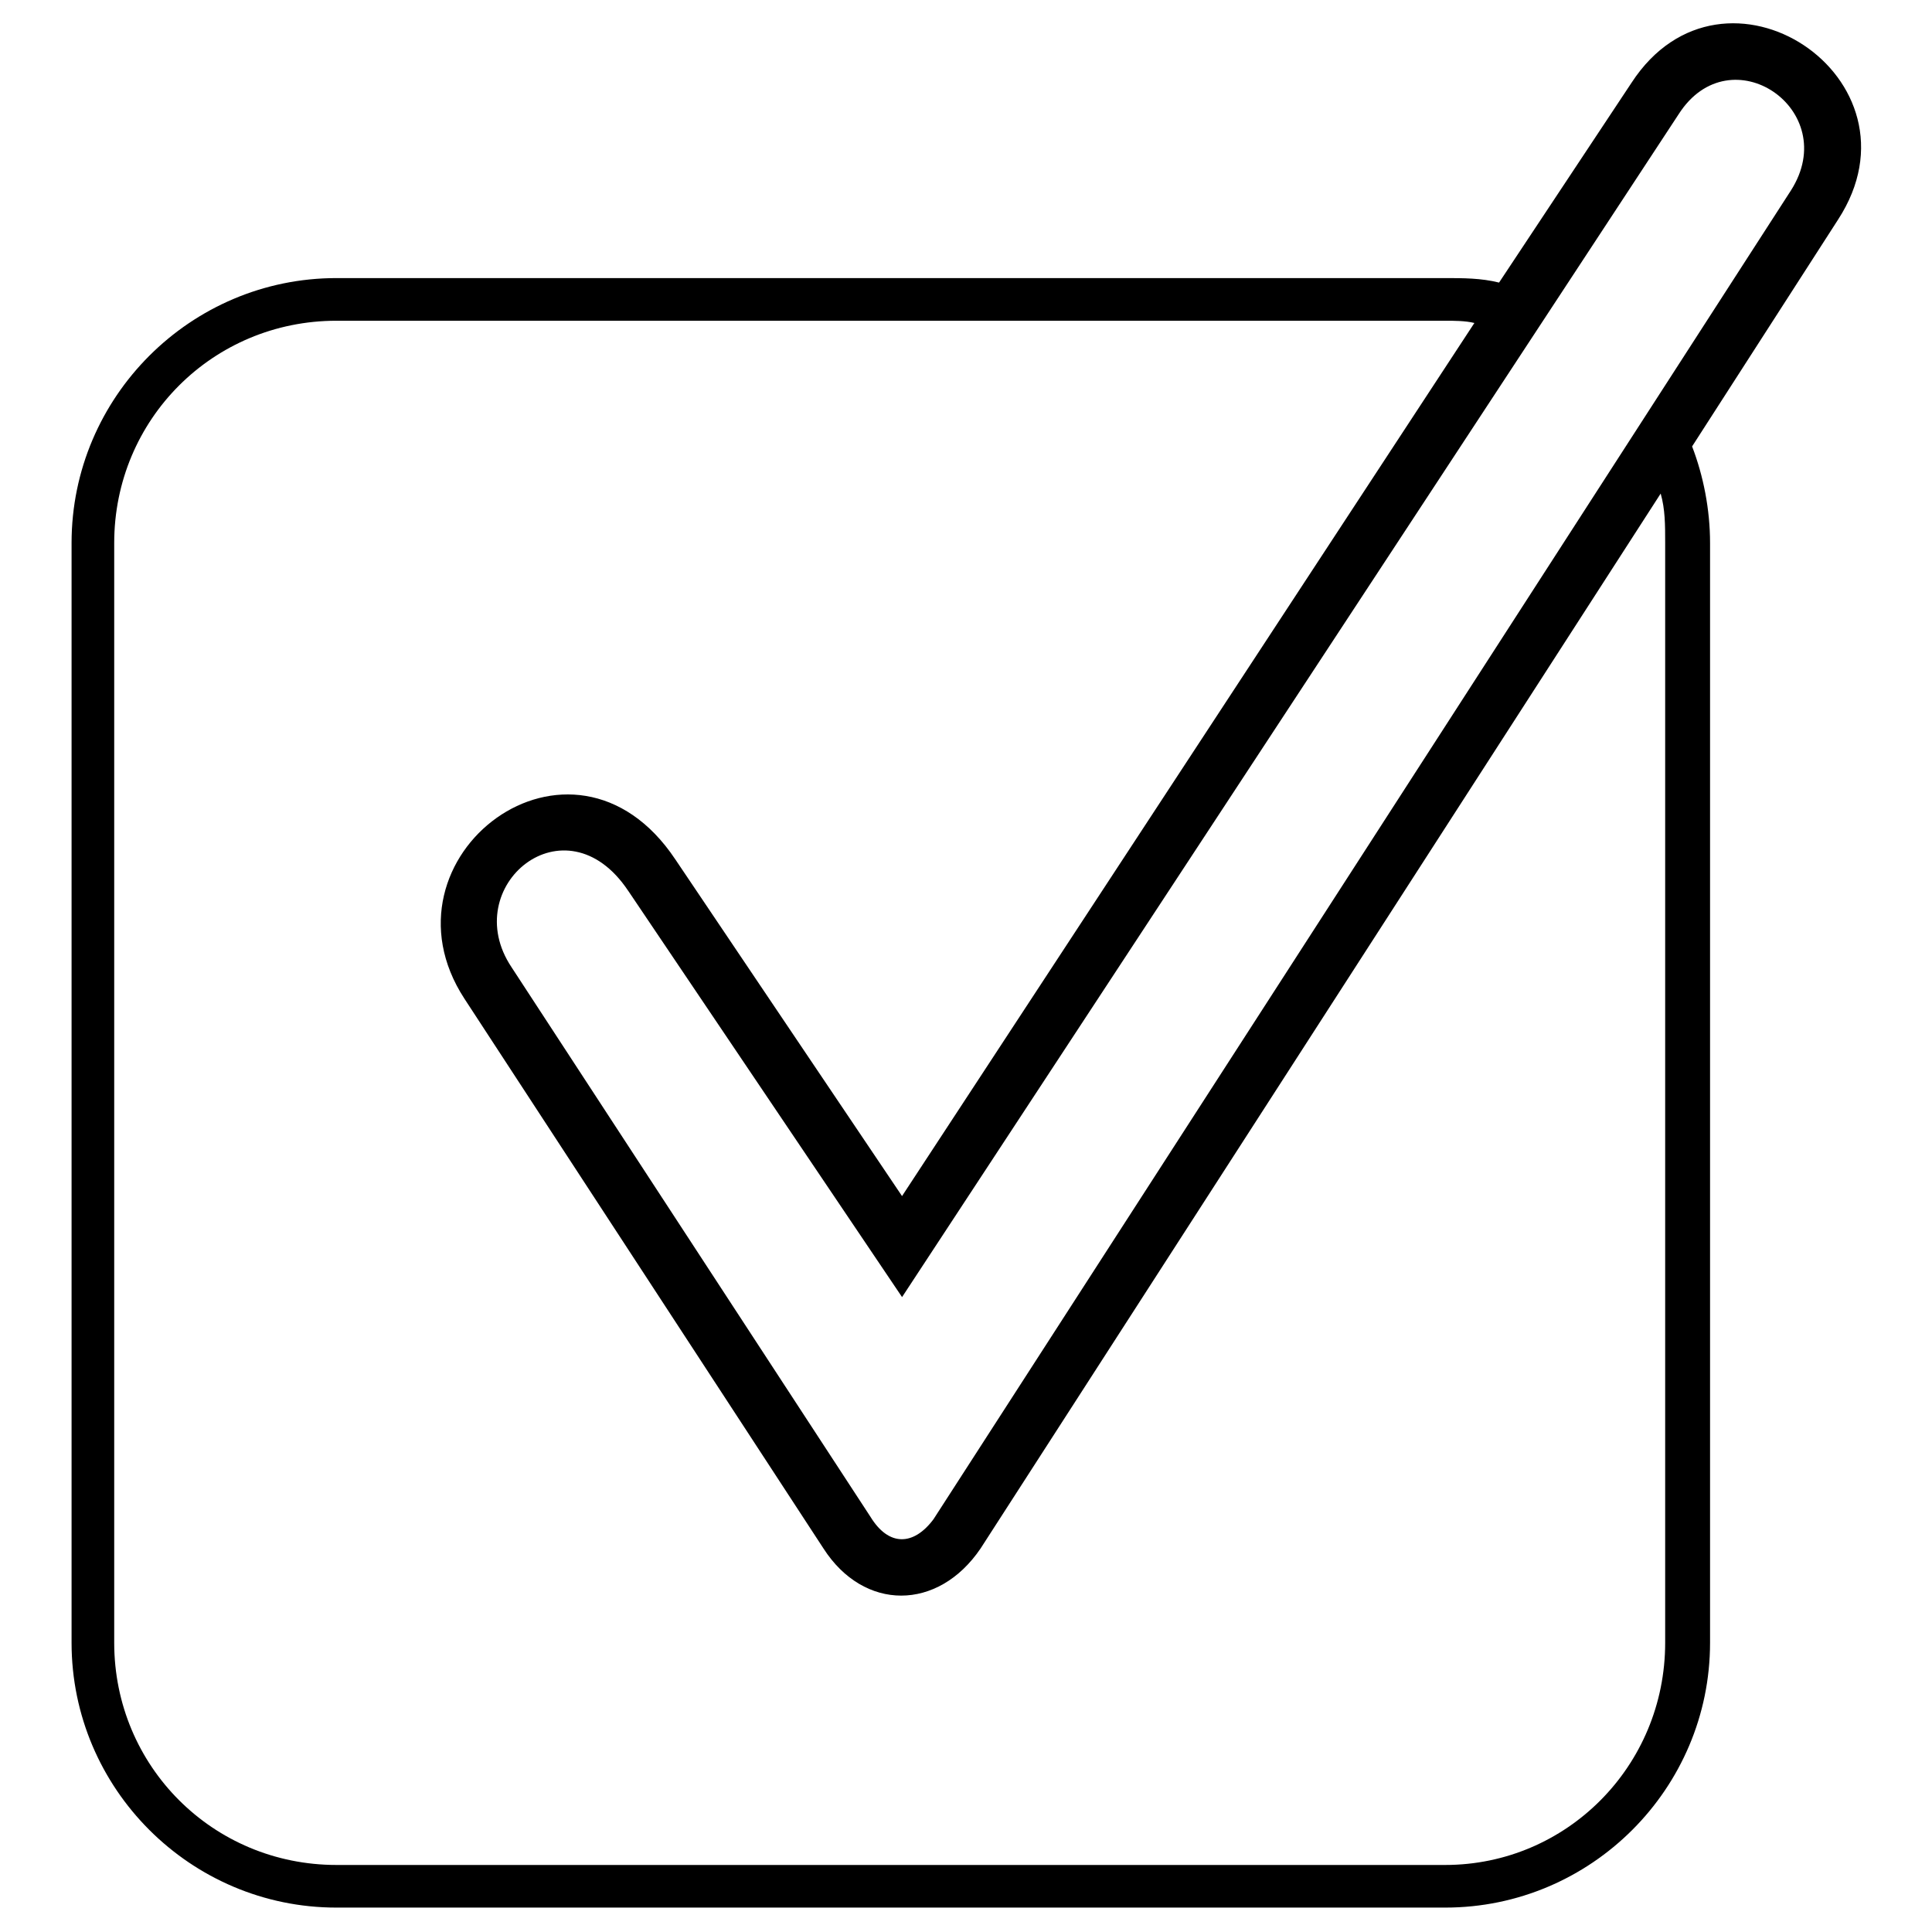
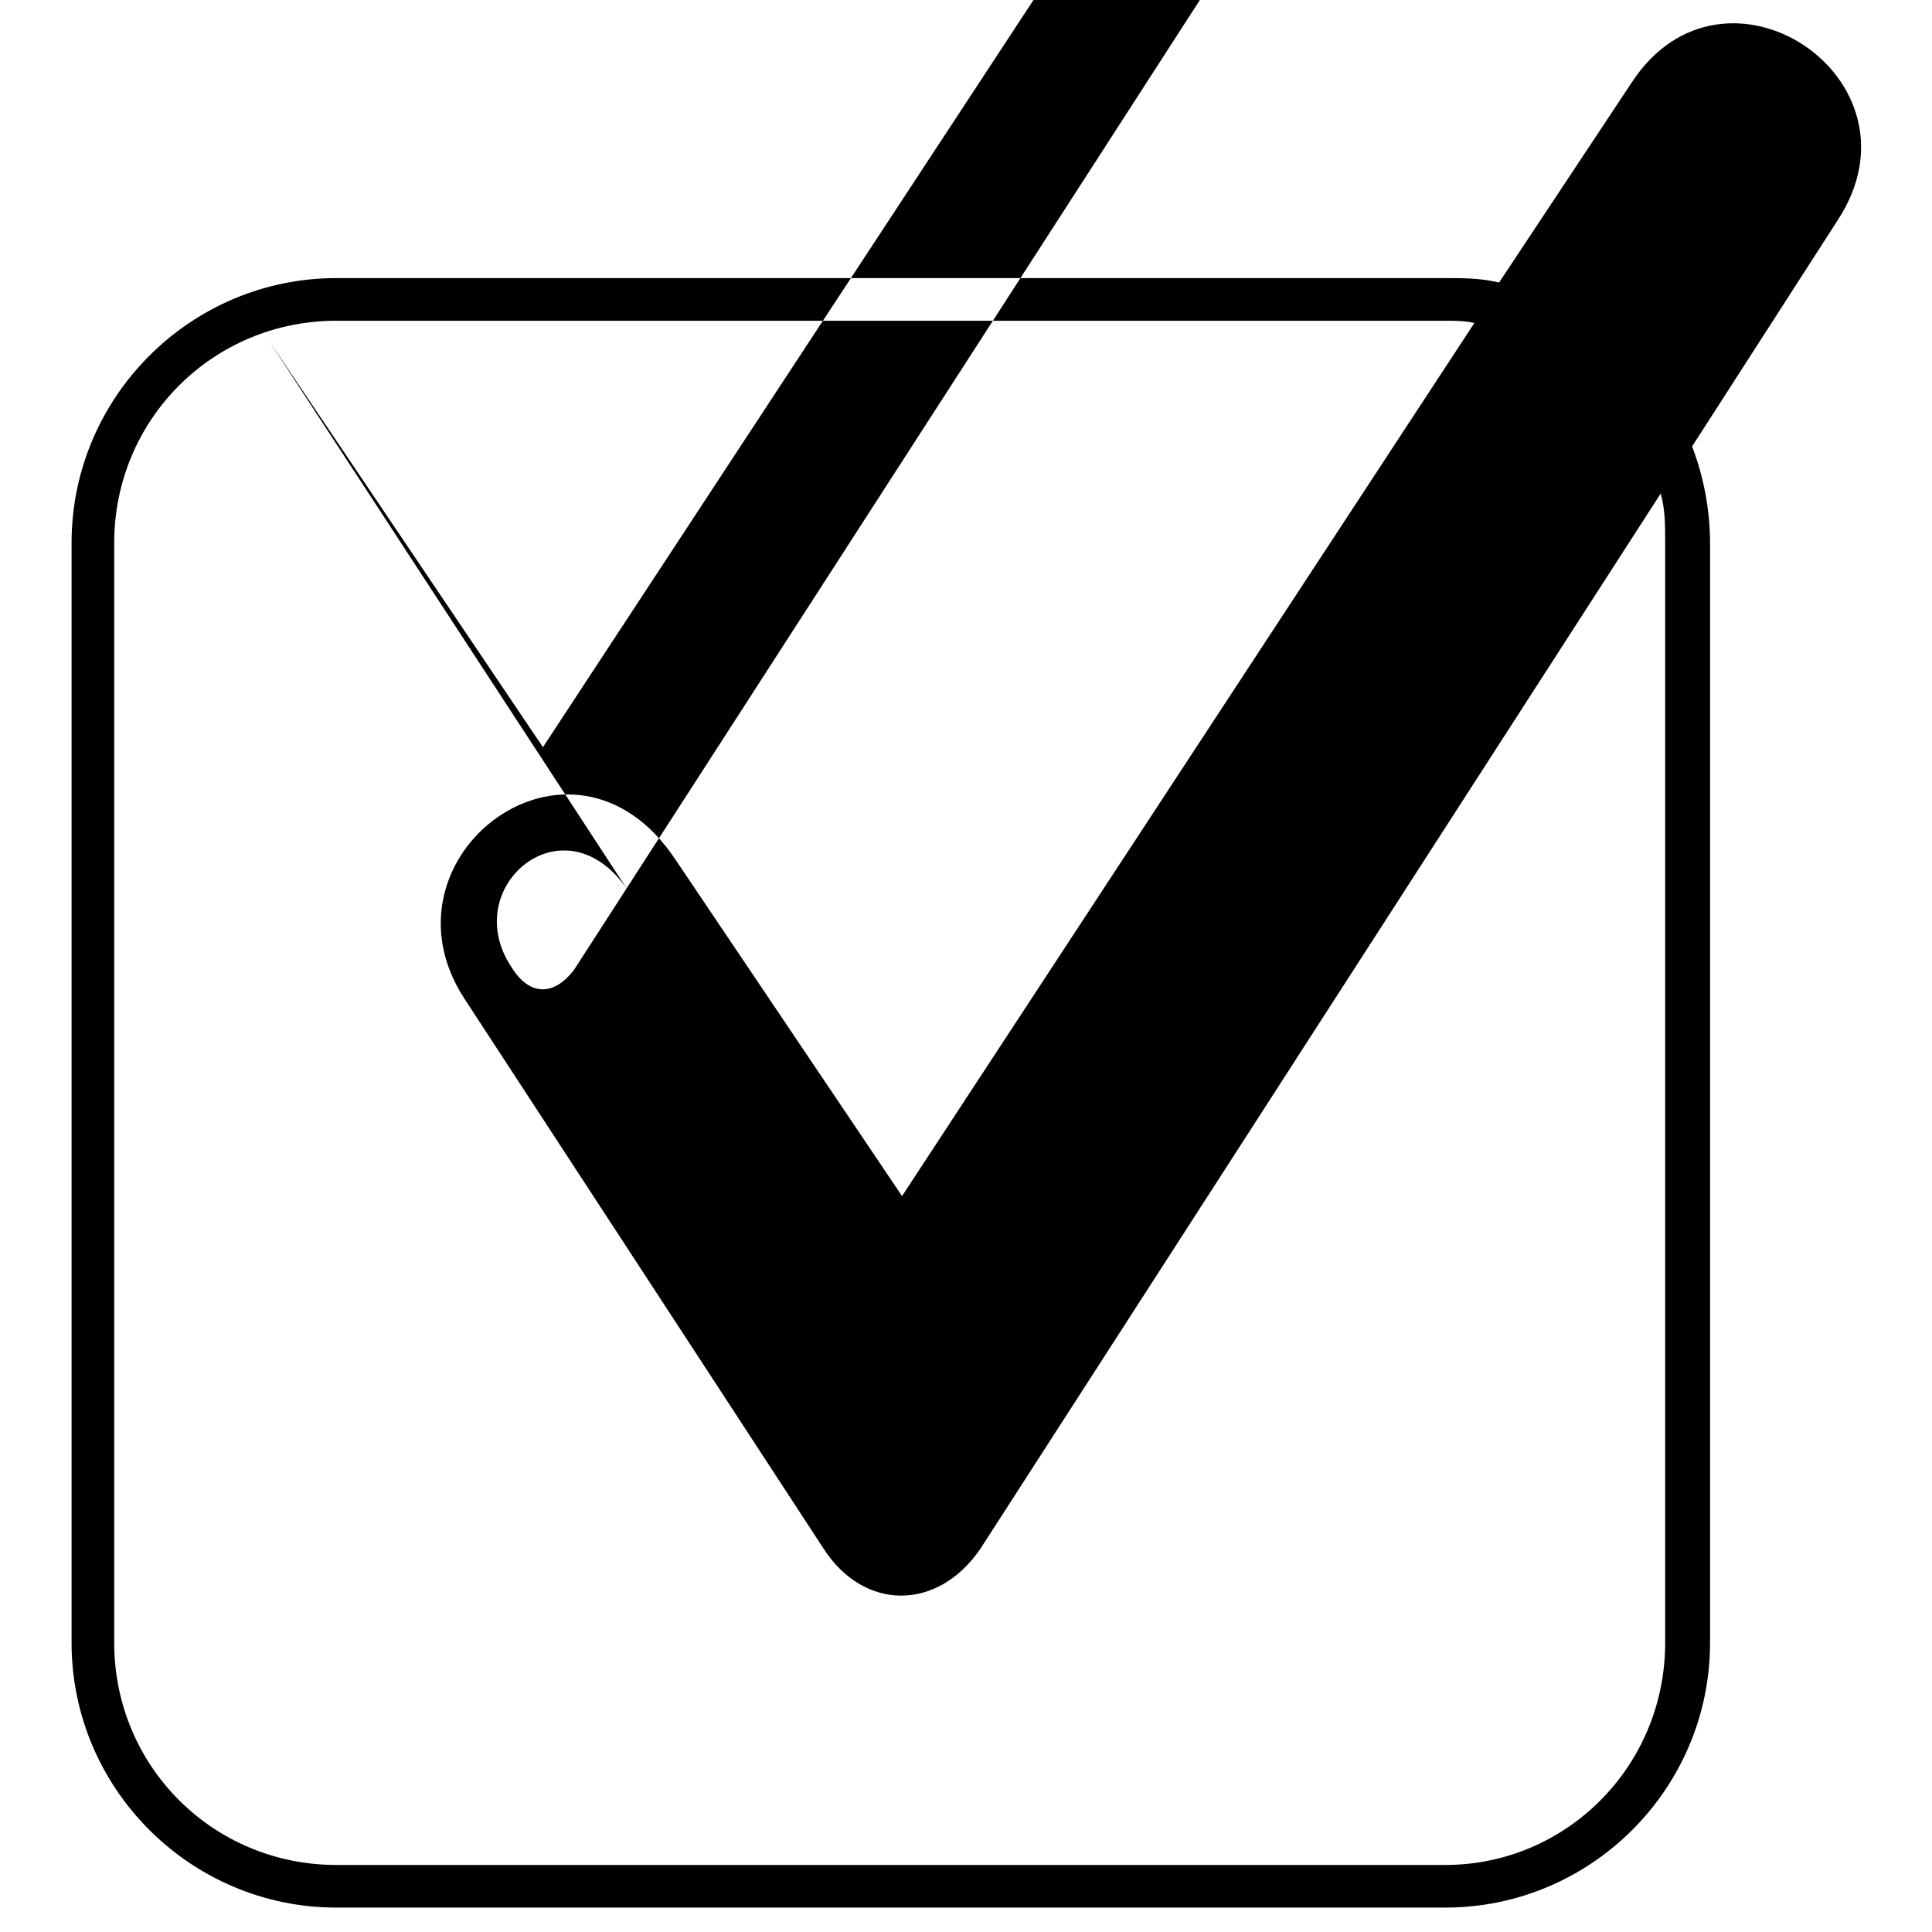
<svg xmlns="http://www.w3.org/2000/svg" fill="#000000" width="800px" height="800px" version="1.1" viewBox="144 144 512 512">
-   <path d="m322.97 371.75 60.078 89.223 151.68-231.38c-2.379-0.594-5.352-0.594-7.734-0.594h-293.84c-32.715 0-58.887 26.172-58.887 58.887v291.46c0 32.715 26.172 58.887 58.887 58.887h293.84c32.121 0 58.293-26.172 58.293-58.887v-291.46c0-4.758 0-8.922-1.191-13.086l-180.23 279.56c-11.301 16.656-30.93 16.656-41.637 0l-95.172-145.73c-24.387-37.473 28.551-77.922 55.914-36.879zm218.3-152.87 35.094-52.938c24.387-37.473 79.109-1.191 54.723 36.285l-38.664 60.078c2.973 7.734 4.758 16.656 4.758 25.578v291.46c0 38.664-31.523 70.188-70.188 70.188h-293.84c-38.664 0-70.188-31.523-70.188-70.188v-291.46c0-38.664 31.523-70.188 70.188-70.188h293.84c4.758 0 9.516 0 14.277 1.191zm-230.79 161.2c-16.656-24.98-45.207-1.191-30.93 20.223l95.172 145.73c4.758 7.734 11.301 7.734 16.656 0.594l227.22-352.13c13.68-21.414-16.059-41.637-29.742-20.223l-205.8 313.47-72.566-107.66z" />
+   <path d="m322.97 371.75 60.078 89.223 151.68-231.38c-2.379-0.594-5.352-0.594-7.734-0.594h-293.84c-32.715 0-58.887 26.172-58.887 58.887v291.46c0 32.715 26.172 58.887 58.887 58.887h293.84c32.121 0 58.293-26.172 58.293-58.887v-291.46c0-4.758 0-8.922-1.191-13.086l-180.23 279.56c-11.301 16.656-30.93 16.656-41.637 0l-95.172-145.73c-24.387-37.473 28.551-77.922 55.914-36.879zm218.3-152.87 35.094-52.938c24.387-37.473 79.109-1.191 54.723 36.285l-38.664 60.078c2.973 7.734 4.758 16.656 4.758 25.578v291.46c0 38.664-31.523 70.188-70.188 70.188h-293.84c-38.664 0-70.188-31.523-70.188-70.188v-291.46c0-38.664 31.523-70.188 70.188-70.188h293.84c4.758 0 9.516 0 14.277 1.191zm-230.79 161.2c-16.656-24.98-45.207-1.191-30.93 20.223c4.758 7.734 11.301 7.734 16.656 0.594l227.22-352.13c13.68-21.414-16.059-41.637-29.742-20.223l-205.8 313.47-72.566-107.66z" />
</svg>